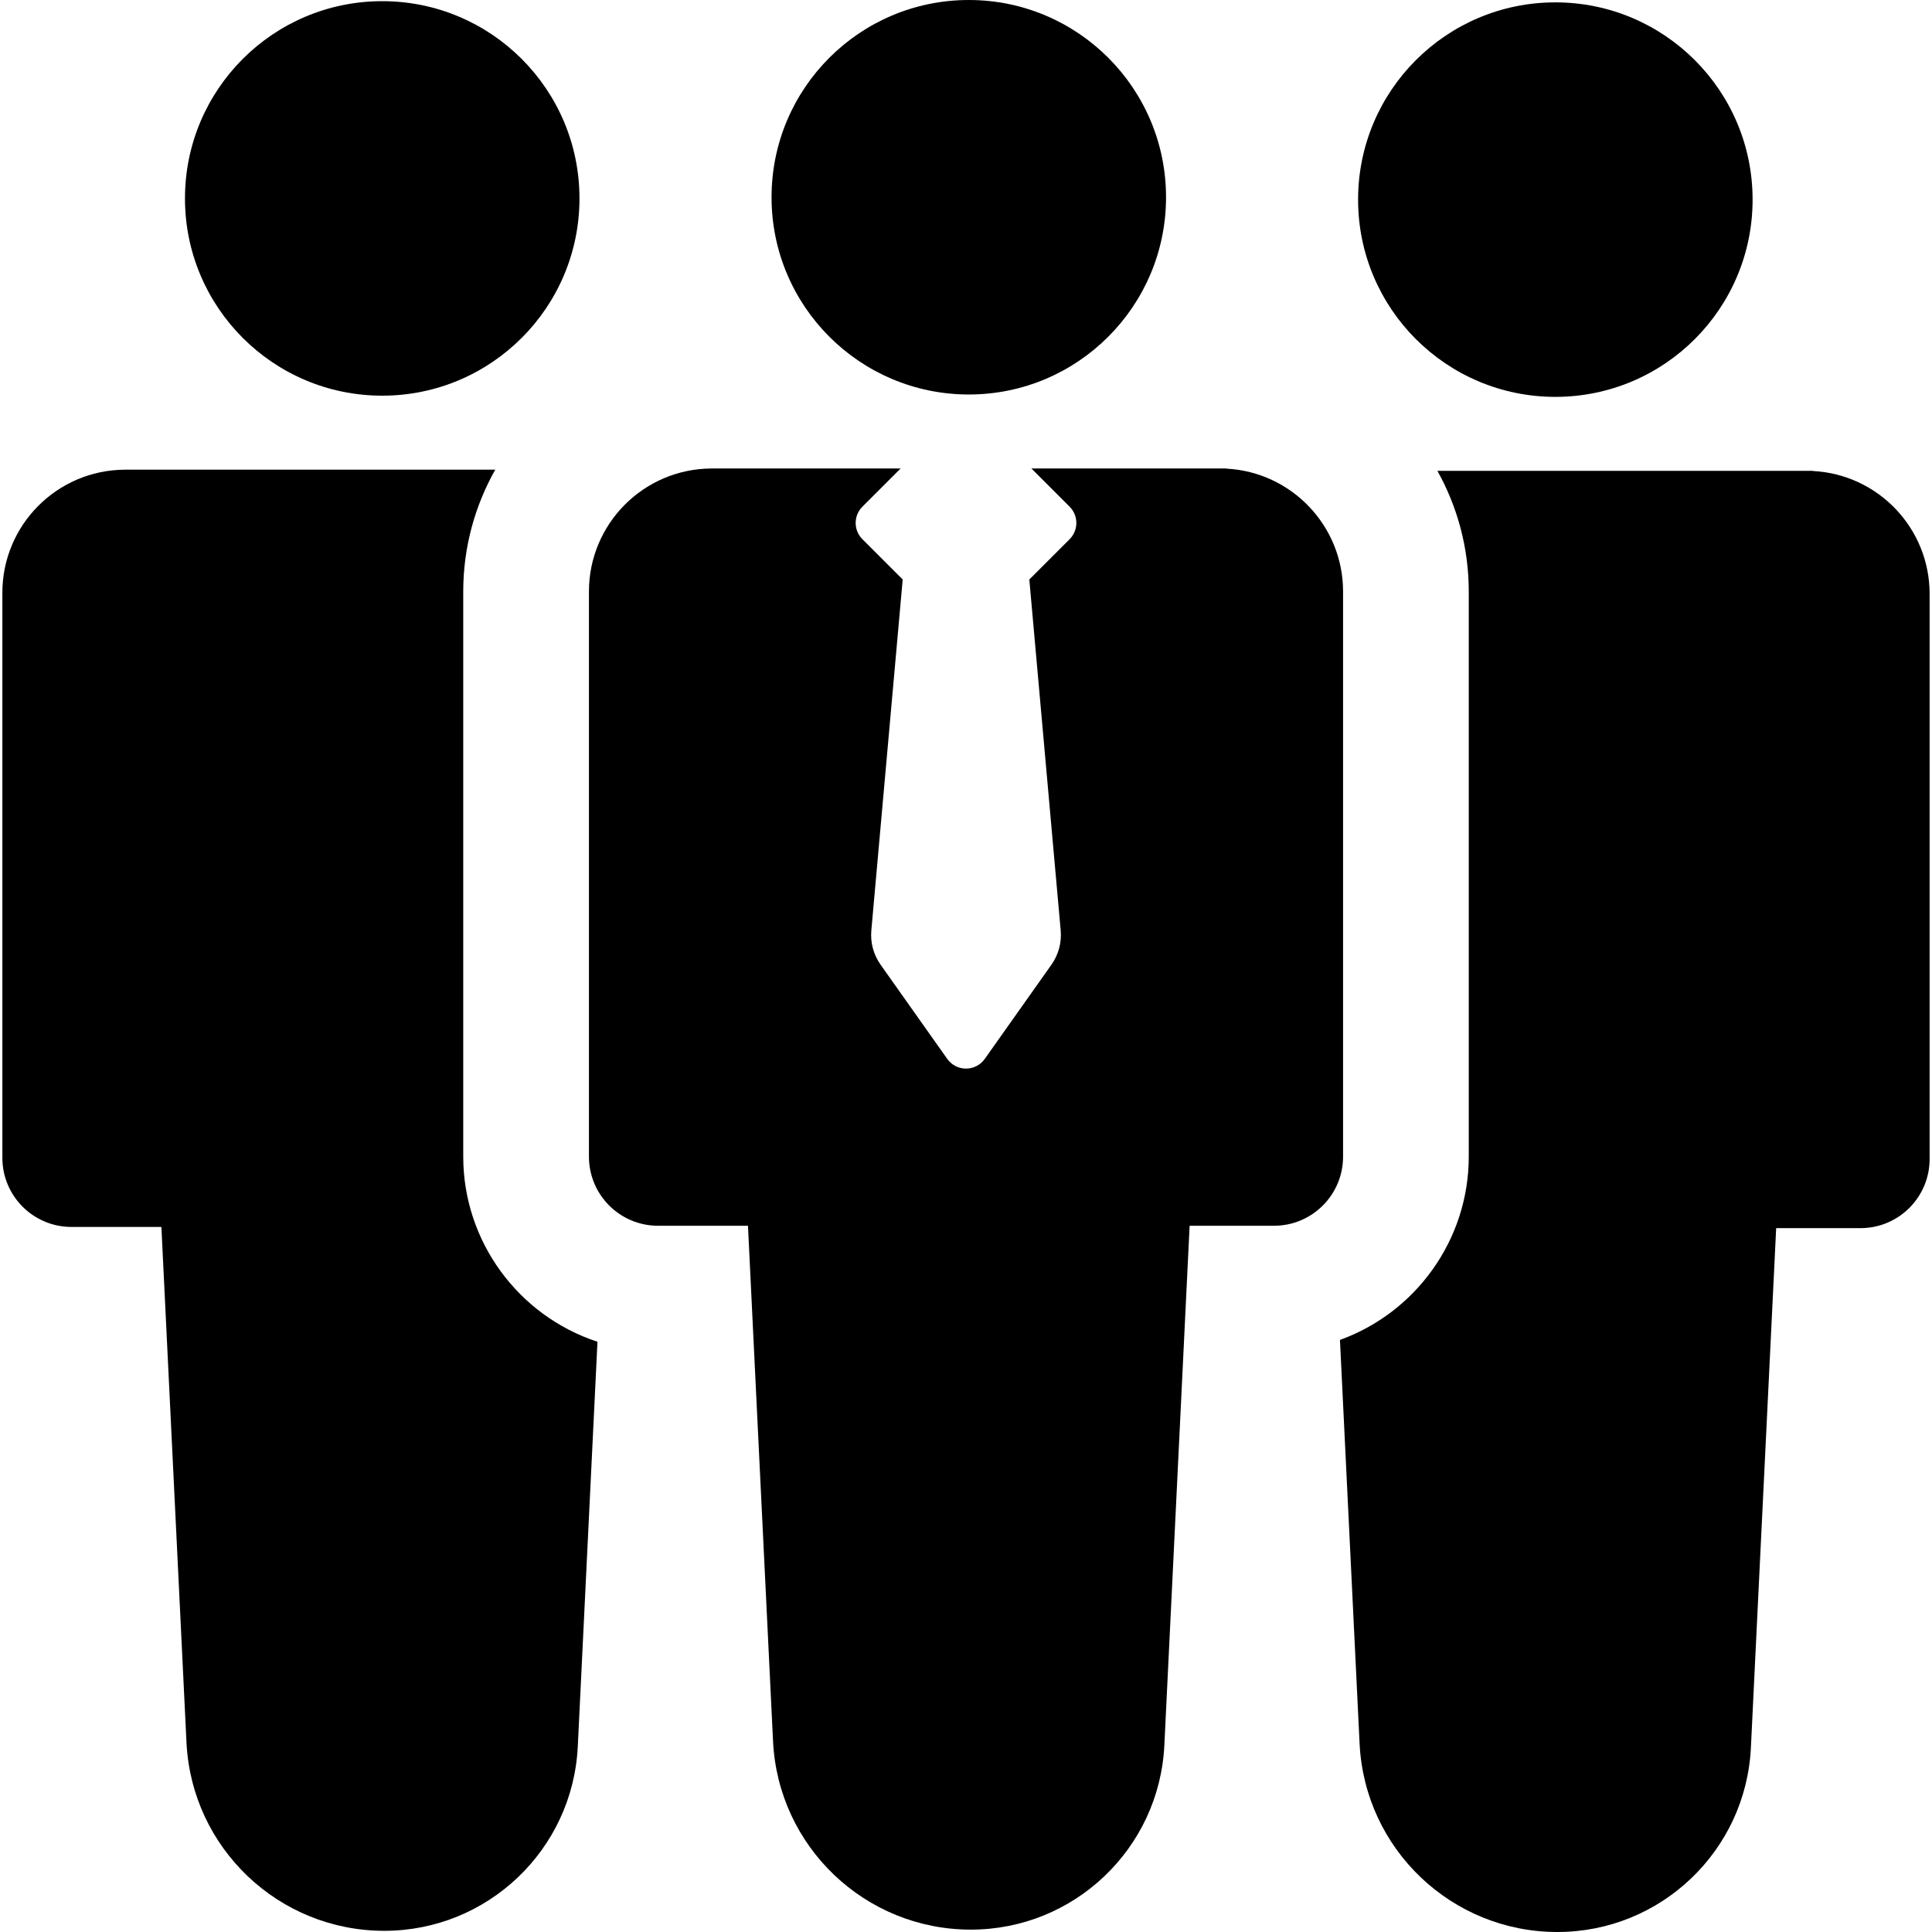
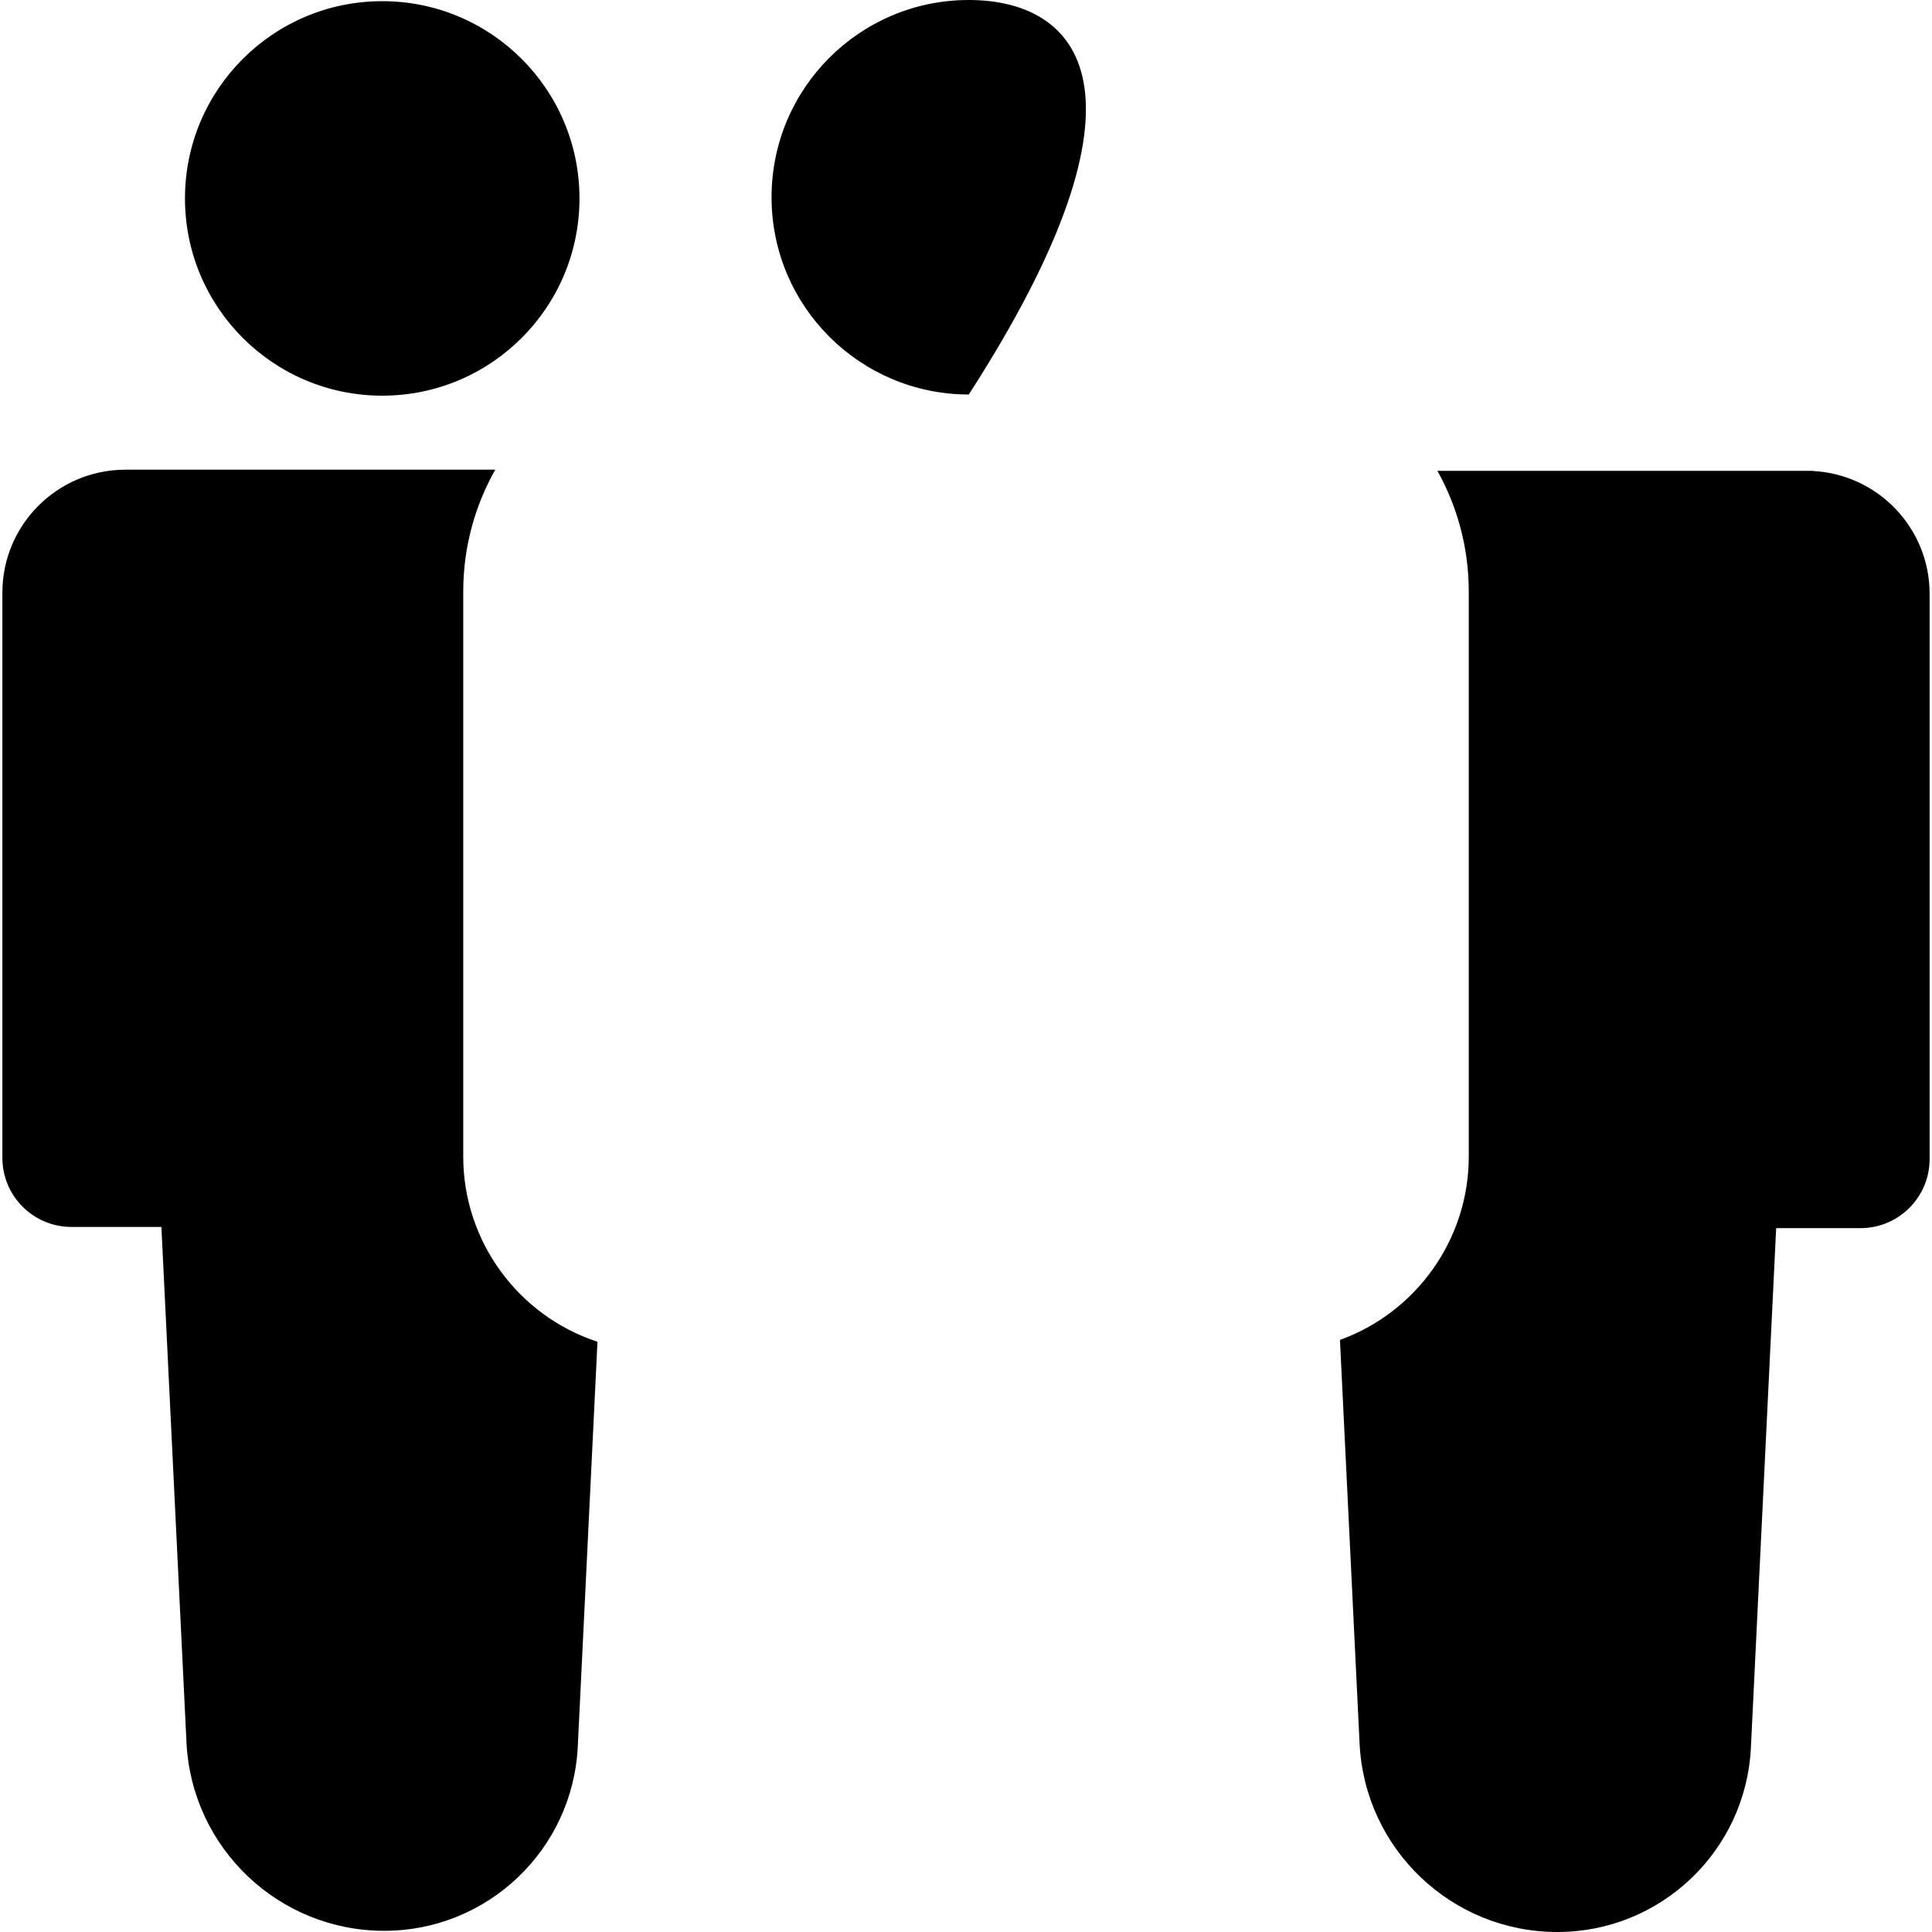
<svg xmlns="http://www.w3.org/2000/svg" fill="#000000" height="800px" width="800px" version="1.1" id="Layer_1" viewBox="0 0 512 512" xml:space="preserve">
  <g>
    <g>
      <path d="M122.763,306.519V156.766c0-11.732,3.094-22.747,8.488-32.3c-12.26,0-85.918,0-98.238,0v0.006    c-17.906,0.124-32.385,14.674-32.385,32.609v149.752c0,10.118,8.202,18.32,18.32,18.32h23.826l6.646,136.613    c1.36,27.954,24.42,49.92,52.407,49.92c27.391,0,49.962-21.499,51.292-48.858l5.217-107.249    C137.304,348.68,122.763,328.929,122.763,306.519z" />
    </g>
  </g>
  <g>
    <g>
-       <circle cx="412.182" cy="52.901" r="52.274" />
-     </g>
+       </g>
  </g>
  <g>
    <g>
      <path d="M480.467,124.825l0.002-0.044c-8.09,0-81.852,0-99.539,0c5.284,9.48,8.307,20.384,8.307,31.987V306.52    c0,22.085-14.07,41.323-34.134,48.572l5.205,106.989c1.36,27.954,24.42,49.92,52.407,49.92c27.391,0,49.962-21.499,51.292-48.858    l6.697-137.674h22.346c10.118,0,18.32-8.202,18.32-18.32V157.395C511.373,139.955,497.685,125.714,480.467,124.825z" />
    </g>
  </g>
  <g>
    <g>
-       <path d="M325.024,124.196l0.002-0.044h-51.693l10.126,10.126c2.379,2.379,2.379,6.238,0,8.617l-10.678,10.678l8.313,93.003    c0.288,3.217-0.578,6.431-2.445,9.067l-17.674,24.973c-1.143,1.614-2.997,2.574-4.973,2.574c-1.976,0-3.832-0.959-4.973-2.574    l-17.674-24.973c-1.865-2.636-2.732-5.85-2.445-9.067l8.313-93.003l-10.678-10.678c-2.379-2.379-2.379-6.238,0-8.617    l10.126-10.126h-50.213v0.006c-17.906,0.124-32.384,14.673-32.384,32.609v149.752c0,10.118,8.202,18.32,18.32,18.32h23.826    l1.62,33.309l5.025,103.304c1.36,27.954,24.42,49.92,52.407,49.92c27.391,0,49.962-21.499,51.292-48.858l5.077-104.366    l1.62-33.309h22.346c10.118,0,18.32-8.202,18.32-18.32V156.766h0.001C355.929,139.327,342.241,125.086,325.024,124.196z" />
-     </g>
+       </g>
  </g>
  <g>
    <g>
-       <path d="M256.741,0c-28.869,0-52.272,23.403-52.272,52.272c0,28.863,23.41,52.274,52.272,52.274    c28.866,0,52.272-23.414,52.272-52.272C309.013,23.403,285.61,0,256.741,0z" />
+       <path d="M256.741,0c-28.869,0-52.272,23.403-52.272,52.272c0,28.863,23.41,52.274,52.272,52.274    C309.013,23.403,285.61,0,256.741,0z" />
    </g>
  </g>
  <g>
    <g>
      <circle cx="101.294" cy="52.584" r="52.274" />
    </g>
  </g>
</svg>